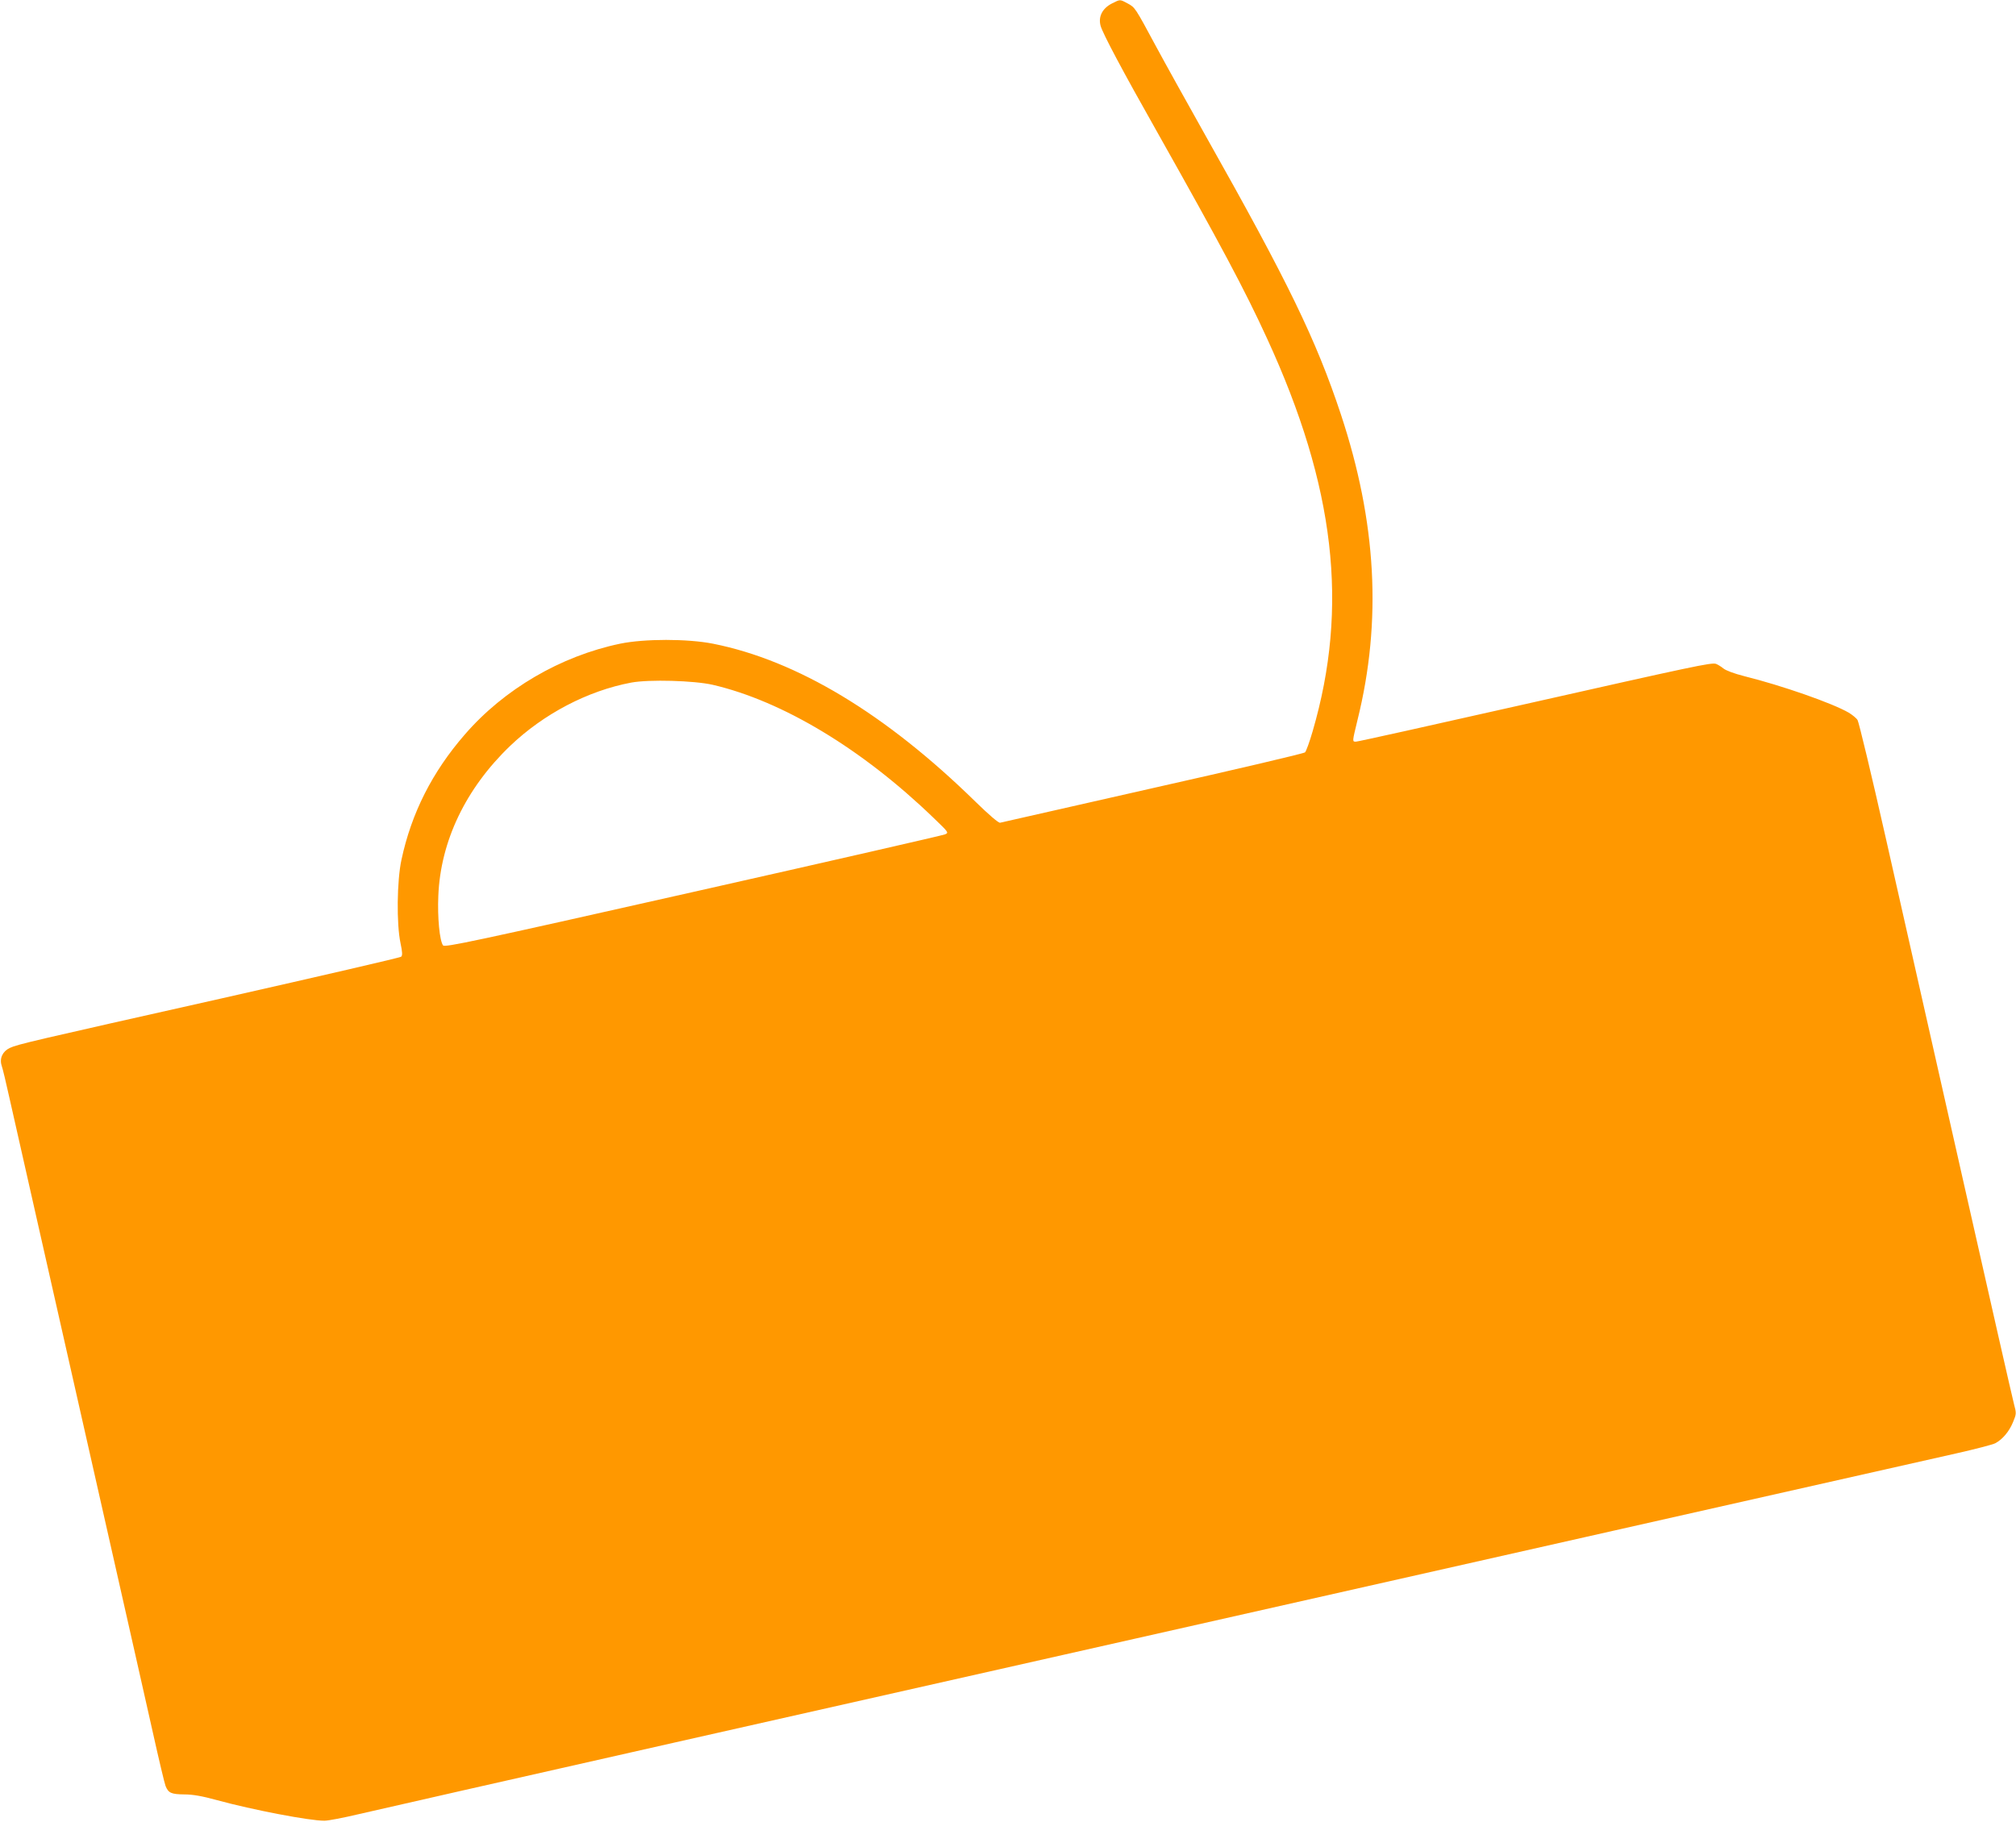
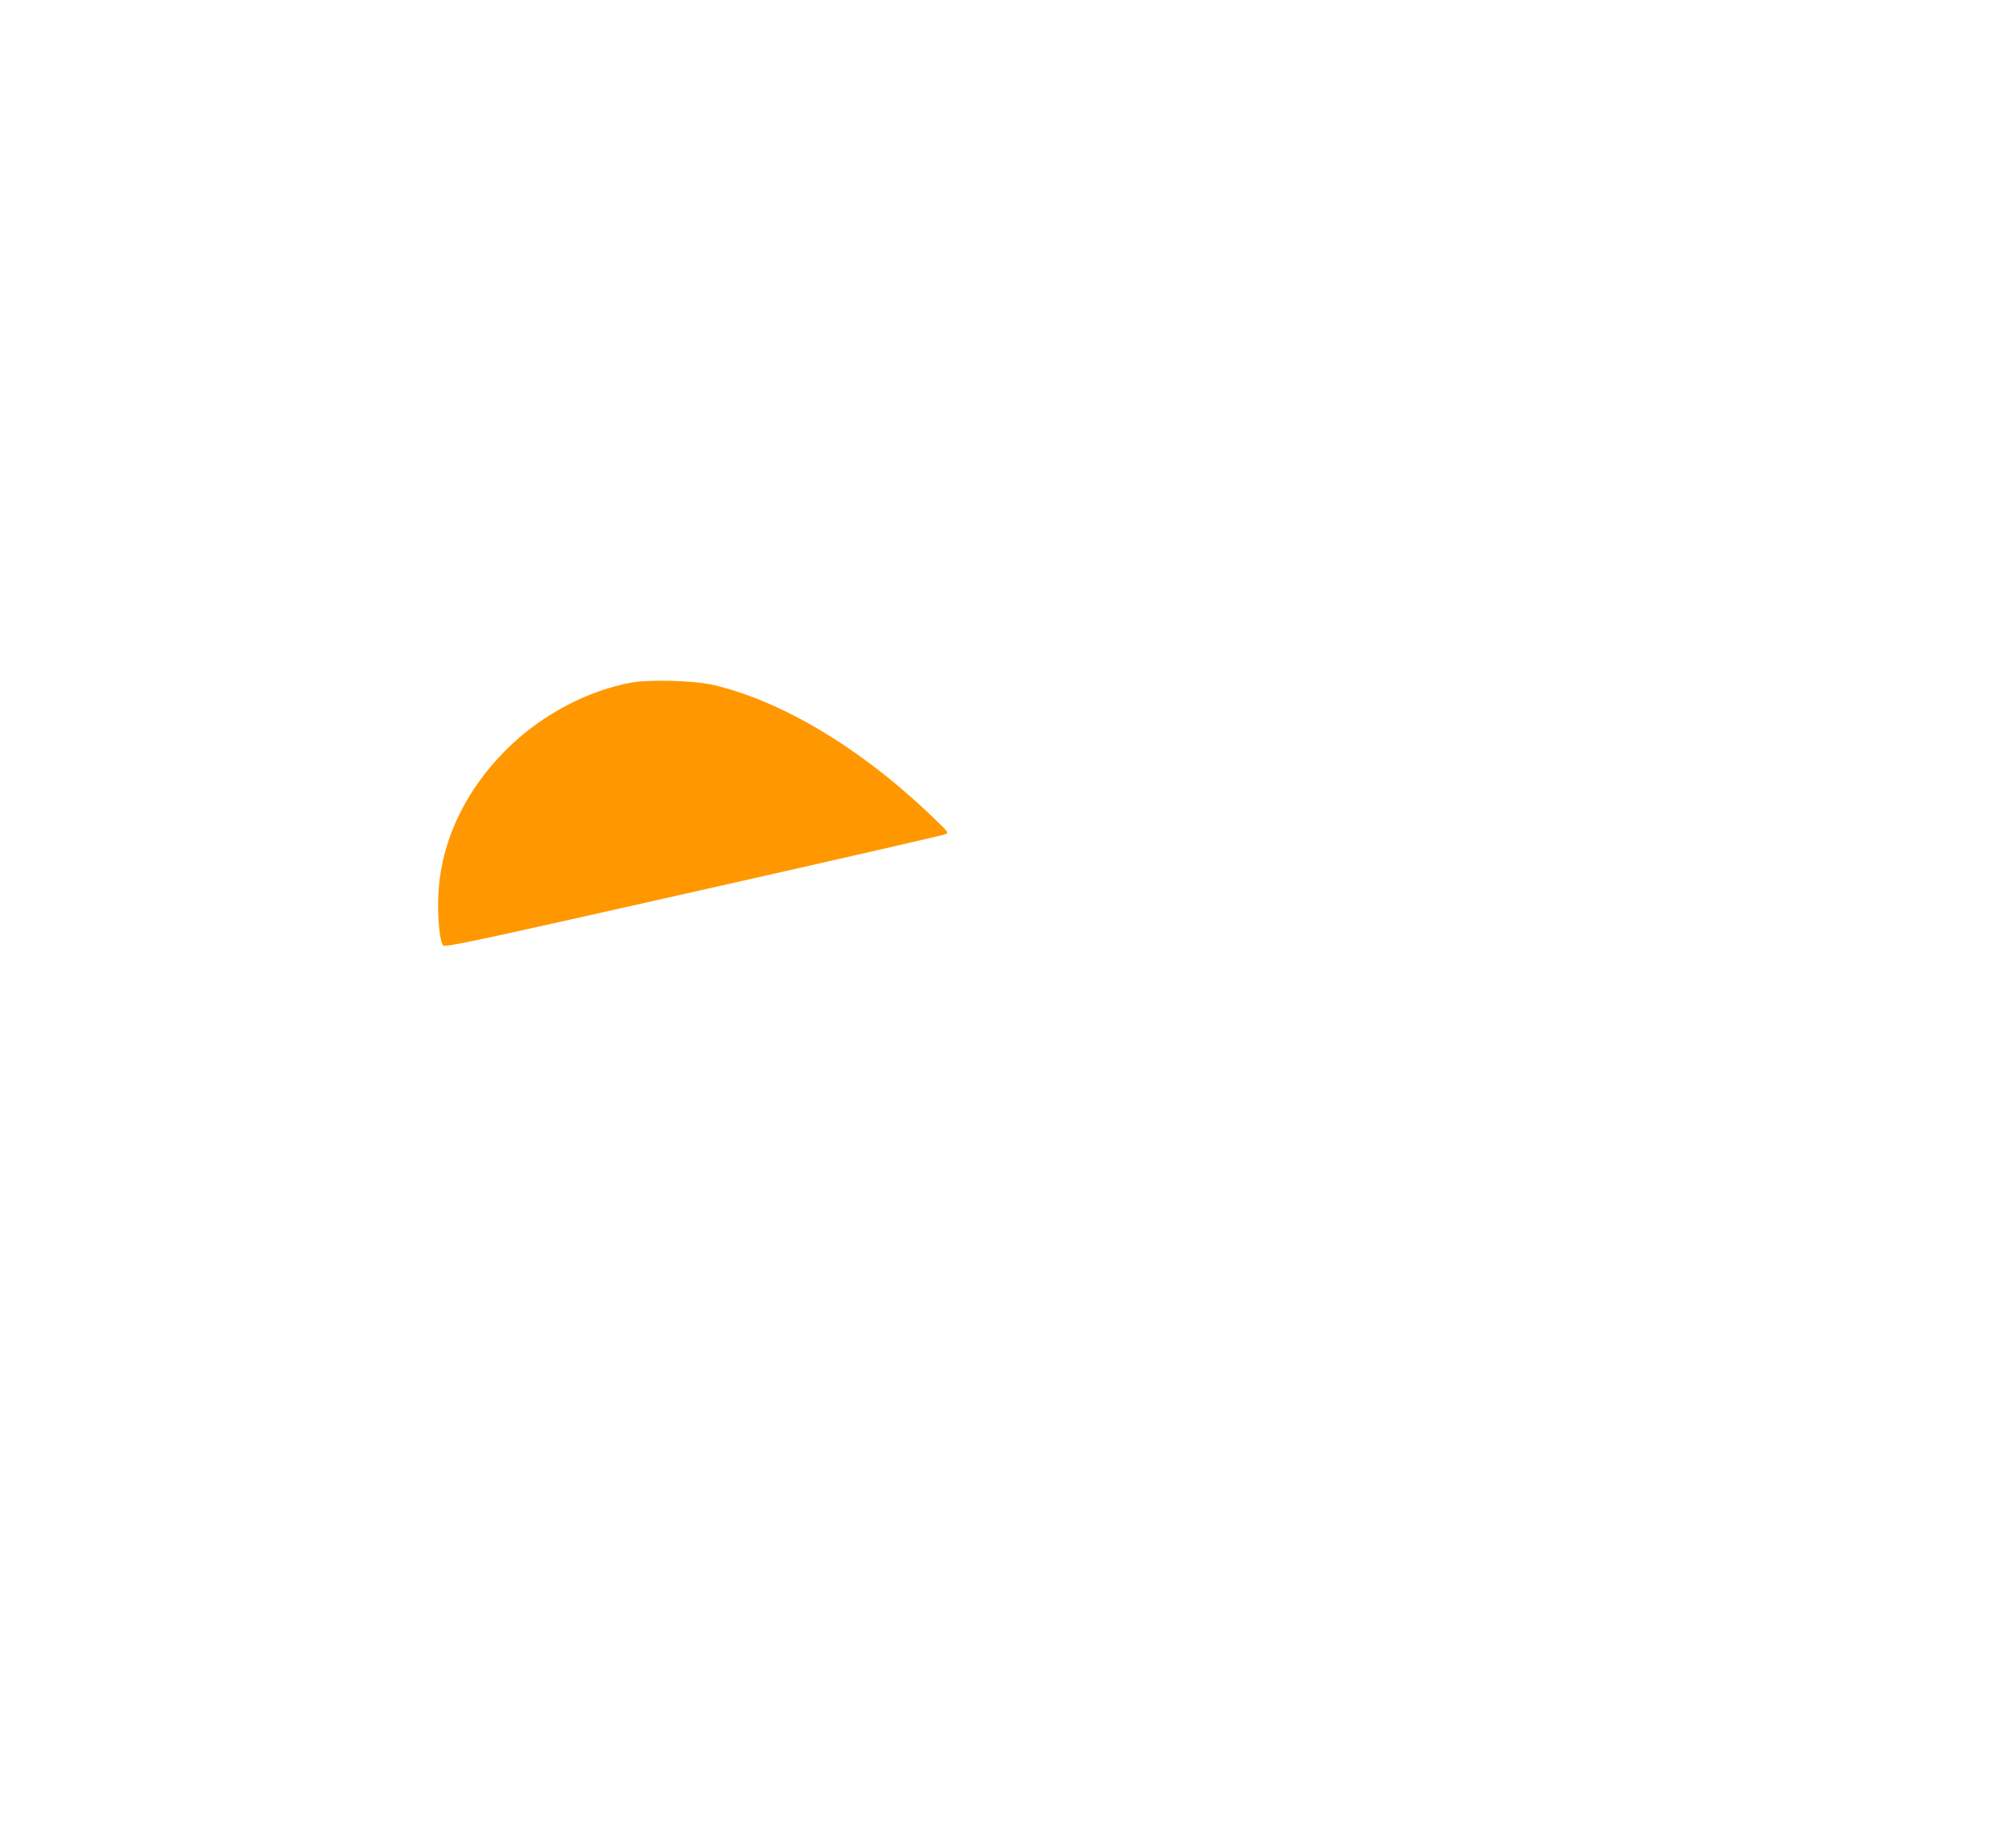
<svg xmlns="http://www.w3.org/2000/svg" version="1.0" width="1280pt" height="1157pt" viewBox="0 0 1280 1157" preserveAspectRatio="xMidYMid meet">
  <g transform="translate(0,1157) scale(0.1,-0.1)" fill="#ff9800" stroke="none">
-     <path d="M7060 11548 c-61 -31 -88 -84 -72 -142 13 -48 140 -287 360 -676 402 -714 555 -1000 697 -1310 432 -939 520 -1704 289 -2495 -19 -66 -41 -126 -48 -133 -6 -7 -441 -109 -966 -227 -525 -119 -962 -218 -970 -220 -9 -3 -69 48 -157 134 -570 558 -1133 897 -1666 1003 -162 32 -436 32 -590 0 -378 -79 -737 -289 -986 -577 -207 -238 -339 -500 -402 -795 -29 -133 -32 -409 -6 -530 12 -57 13 -78 4 -86 -7 -6 -518 -124 -1137 -264 -1206 -271 -1298 -292 -1347 -315 -46 -21 -67 -66 -53 -111 7 -19 29 -112 50 -207 21 -95 102 -453 180 -797 78 -344 163 -722 190 -840 27 -118 144 -636 260 -1150 116 -514 243 -1074 281 -1245 38 -171 74 -322 80 -337 18 -45 36 -53 118 -54 55 0 113 -10 211 -37 223 -61 588 -131 680 -130 25 0 122 19 215 41 94 22 1000 228 2015 457 1015 229 2331 526 2925 660 594 134 1960 442 3035 685 1075 243 2053 463 2172 490 120 27 231 56 246 64 46 24 89 75 113 134 22 53 22 56 6 116 -9 33 -158 689 -331 1456 -173 767 -390 1726 -481 2130 -91 404 -173 745 -181 757 -7 12 -33 33 -56 47 -103 60 -423 172 -664 232 -63 16 -117 36 -132 49 -15 12 -36 25 -47 29 -31 9 -130 -12 -1243 -263 -562 -127 -1031 -231 -1042 -231 -25 0 -25 -4 9 137 156 629 121 1258 -106 1943 -157 473 -335 839 -854 1760 -119 212 -263 471 -319 575 -135 251 -133 247 -180 273 -51 27 -46 27 -100 0z m-2535 -4327 c443 -103 948 -407 1400 -843 99 -95 100 -96 75 -107 -14 -6 -734 -171 -1600 -366 -1397 -315 -1576 -353 -1587 -339 -22 30 -36 178 -30 315 14 347 174 681 455 951 213 204 493 351 770 403 113 21 398 13 517 -14z" />
+     <path d="M7060 11548 z m-2535 -4327 c443 -103 948 -407 1400 -843 99 -95 100 -96 75 -107 -14 -6 -734 -171 -1600 -366 -1397 -315 -1576 -353 -1587 -339 -22 30 -36 178 -30 315 14 347 174 681 455 951 213 204 493 351 770 403 113 21 398 13 517 -14z" />
  </g>
</svg>